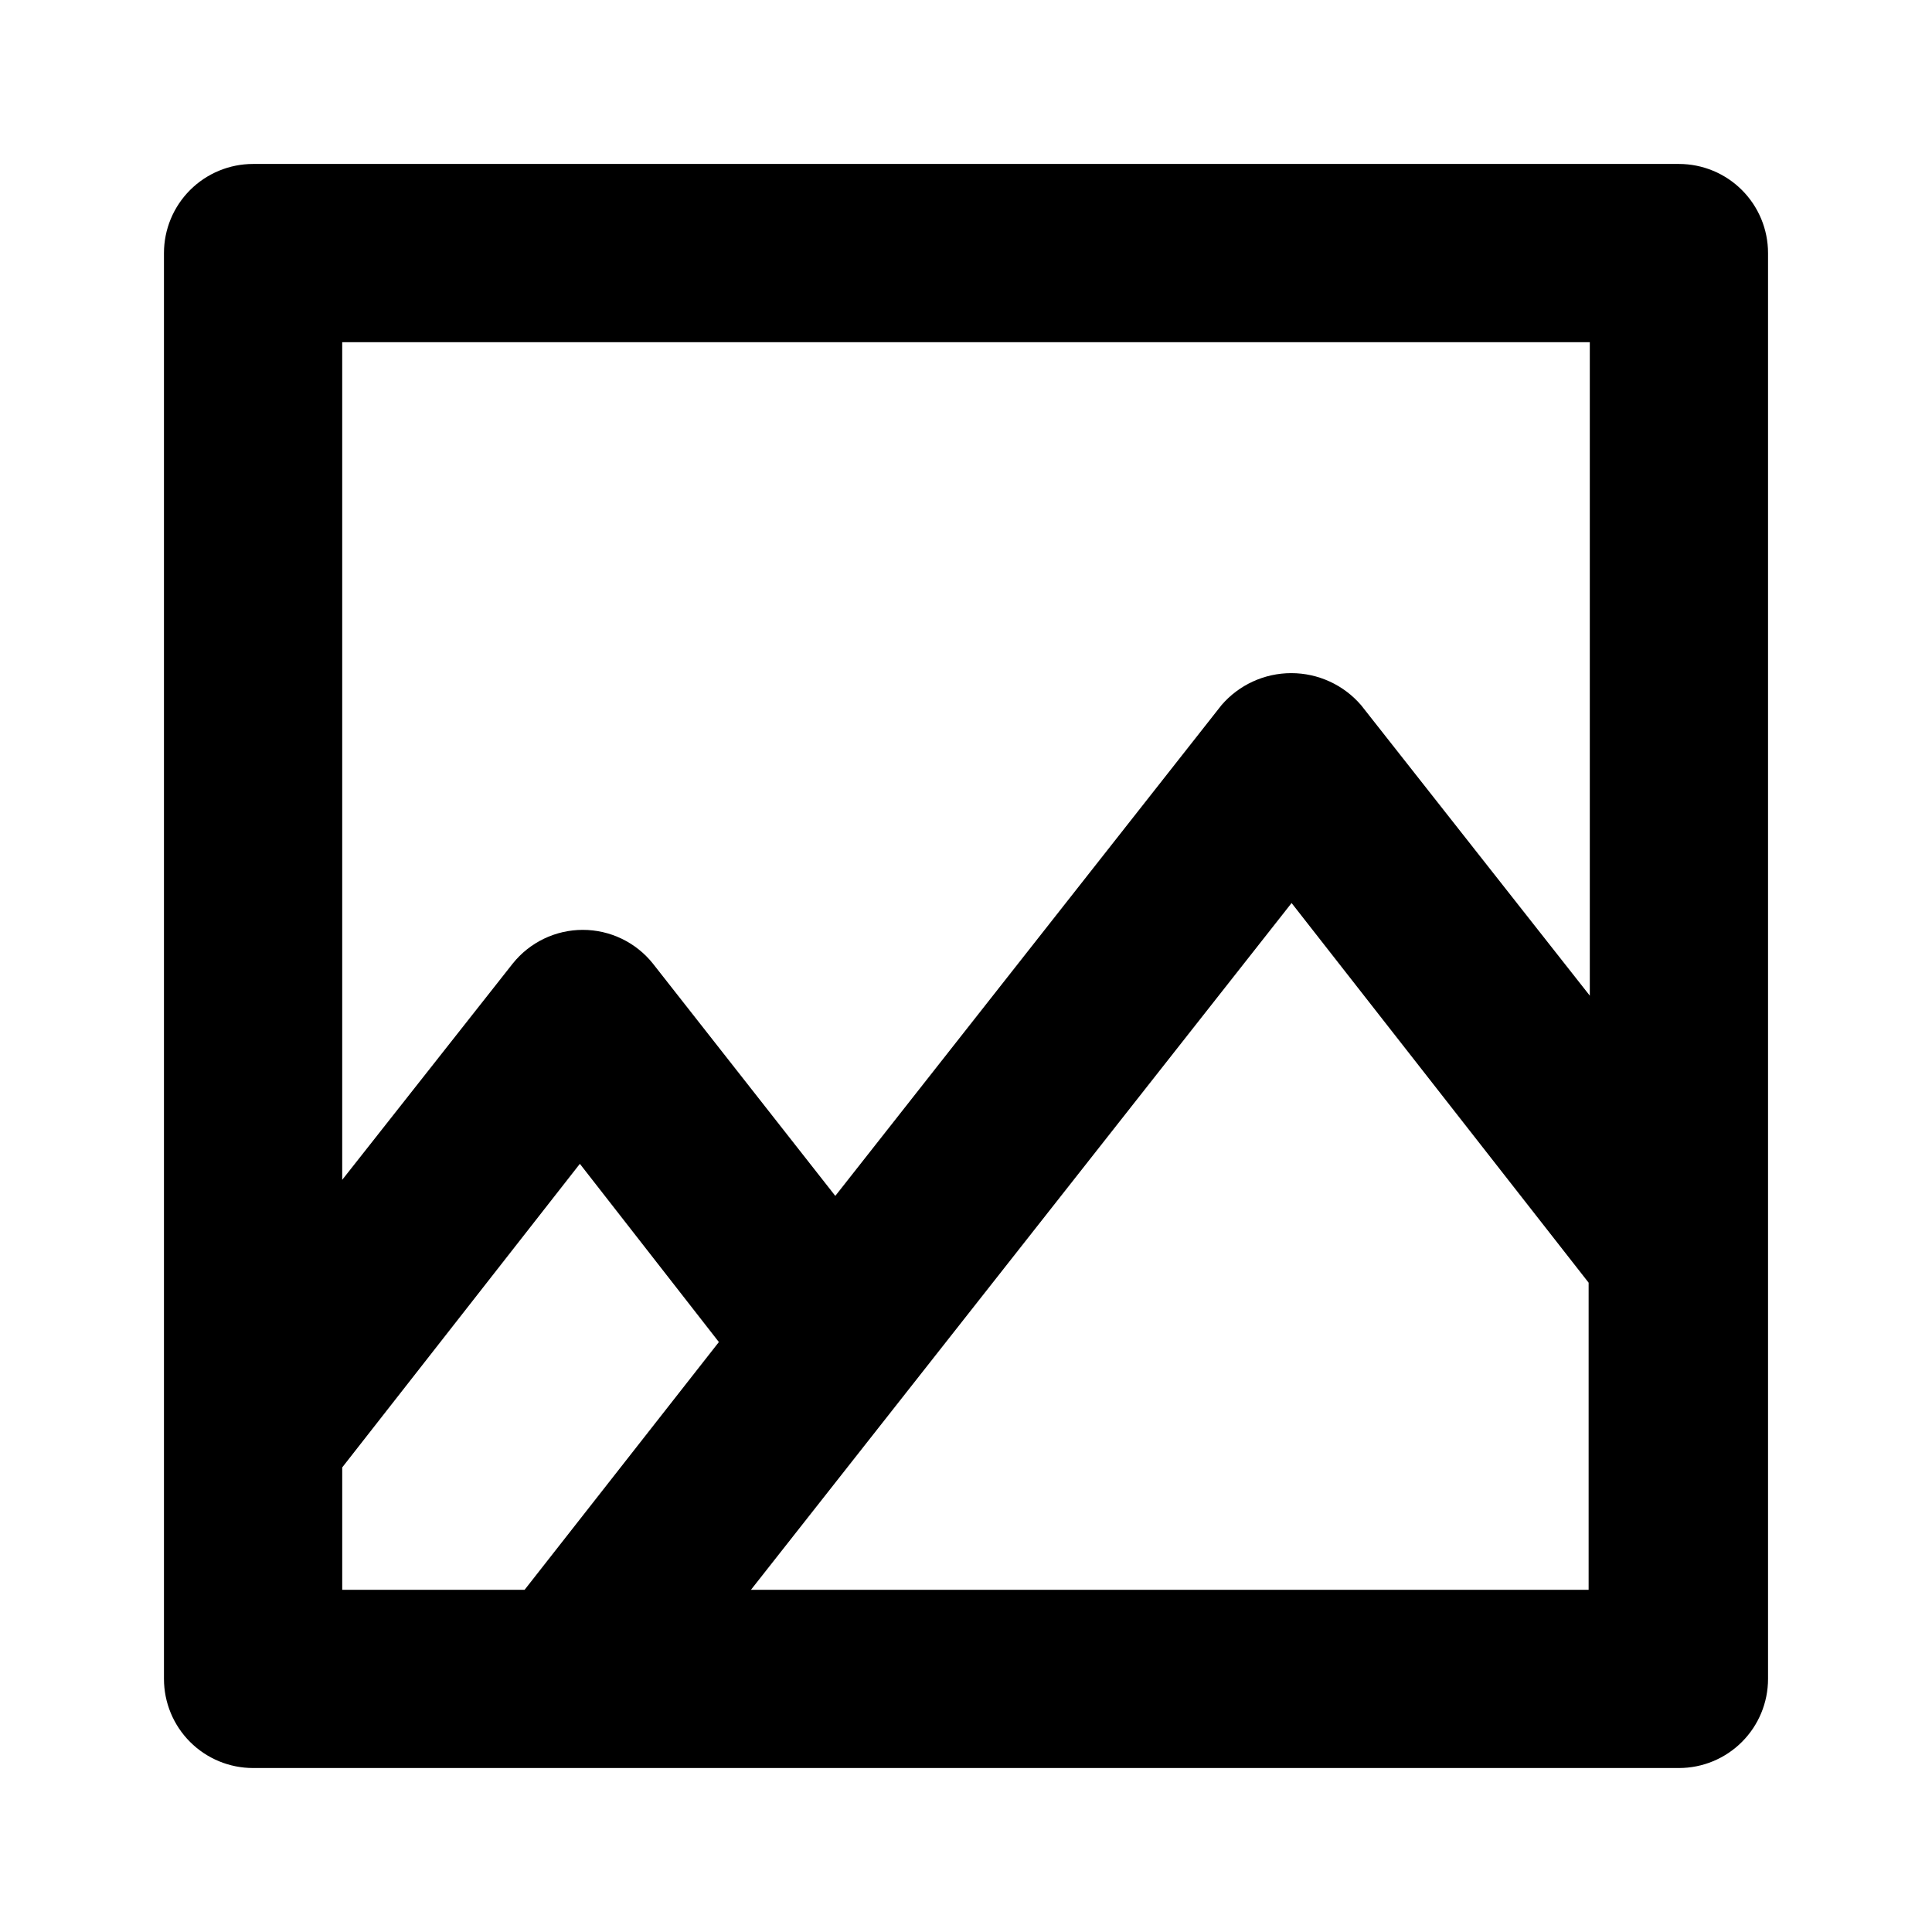
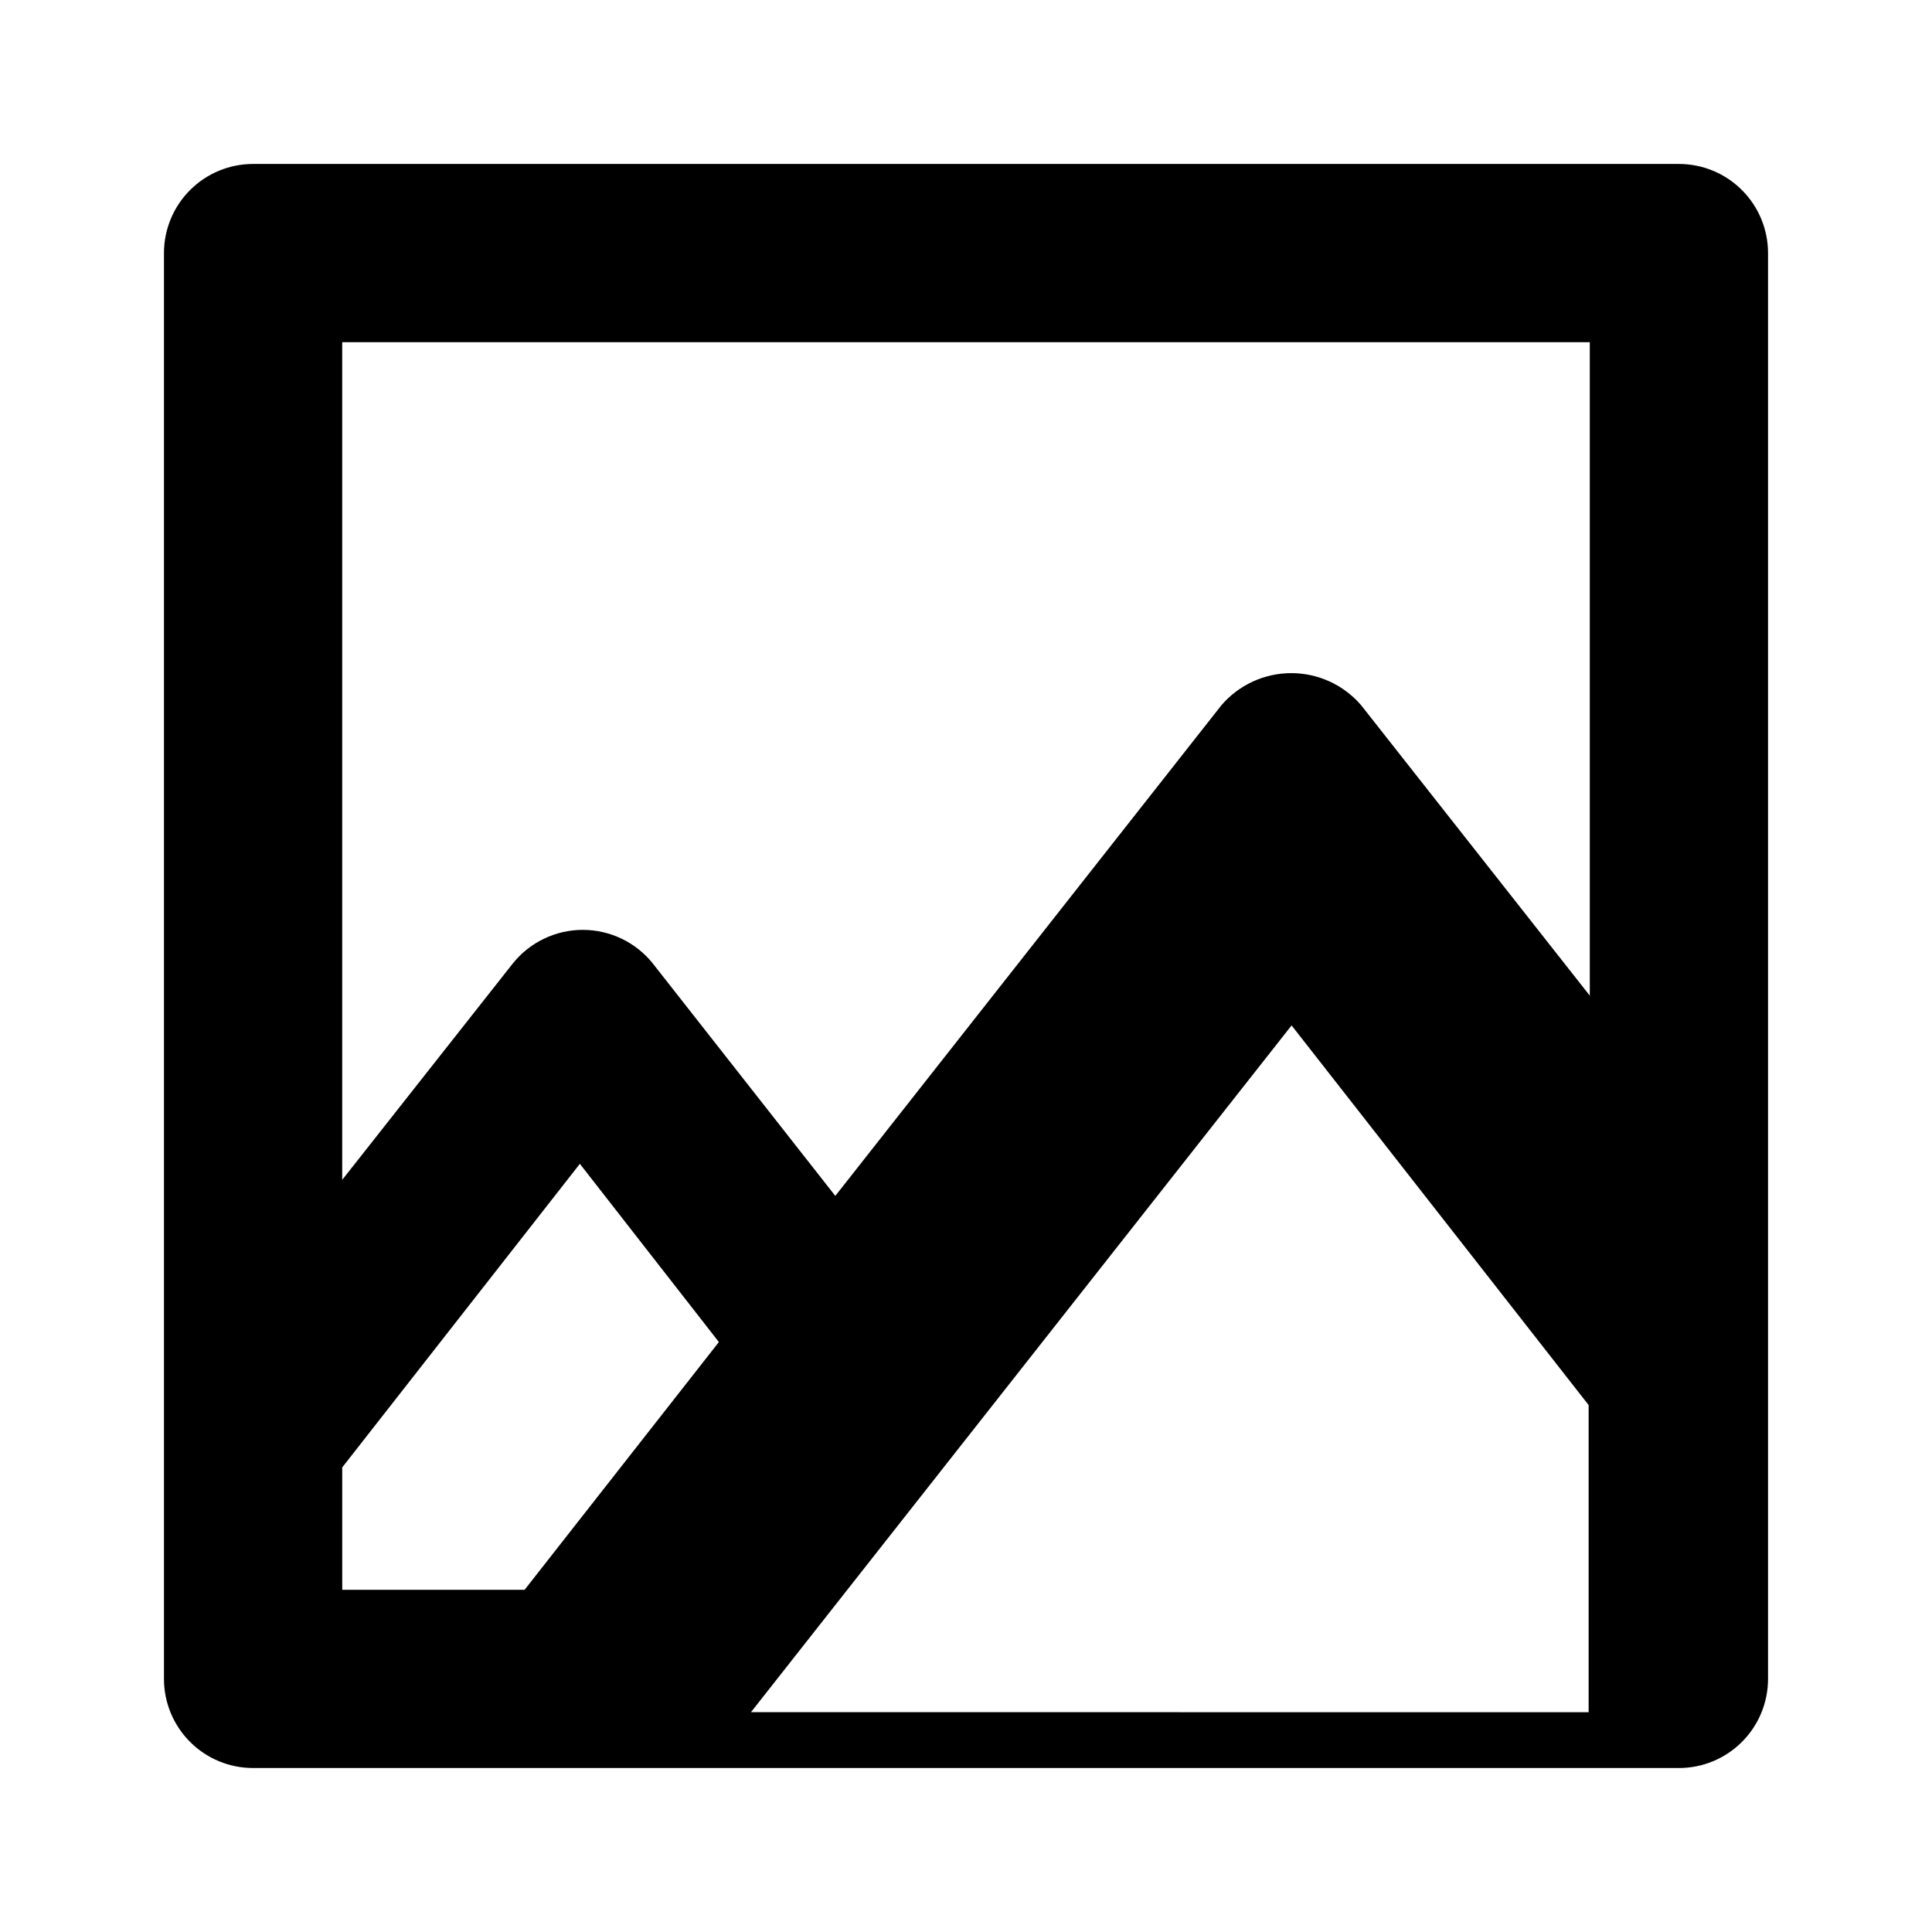
<svg xmlns="http://www.w3.org/2000/svg" fill="#000000" width="800px" height="800px" version="1.1" viewBox="144 144 512 512">
-   <path d="m588.93 187.45h-377.86c-6.266 0-12.27 2.488-16.699 6.918-4.43 4.43-6.918 10.434-6.918 16.699v377.86c0 6.266 2.488 12.273 6.918 16.699 4.43 4.43 10.434 6.918 16.699 6.918h377.86c6.266 0 12.273-2.488 16.699-6.918 4.43-4.426 6.918-10.434 6.918-16.699v-377.86c0-6.266-2.488-12.27-6.918-16.699-4.426-4.43-10.434-6.918-16.699-6.918zm-23.617 47.23v173.18l-60.613-76.988v0.004c-4.637-5.391-11.391-8.488-18.5-8.488-7.106 0-13.863 3.098-18.496 8.488l-102.34 130.05-48.336-61.559v-0.004c-4.512-5.648-11.348-8.938-18.578-8.938s-14.066 3.289-18.578 8.938l-45.184 57.309v-221.99zm-330.62 298.2 62.977-80.453 36.84 47.23-51.484 65.656h-48.332zm108.32 32.434 143.27-182 78.719 100.61v81.395z" />
+   <path d="m588.93 187.45h-377.86c-6.266 0-12.27 2.488-16.699 6.918-4.43 4.43-6.918 10.434-6.918 16.699v377.86c0 6.266 2.488 12.273 6.918 16.699 4.43 4.43 10.434 6.918 16.699 6.918h377.86c6.266 0 12.273-2.488 16.699-6.918 4.43-4.426 6.918-10.434 6.918-16.699v-377.86c0-6.266-2.488-12.27-6.918-16.699-4.426-4.43-10.434-6.918-16.699-6.918zm-23.617 47.23v173.18l-60.613-76.988v0.004c-4.637-5.391-11.391-8.488-18.5-8.488-7.106 0-13.863 3.098-18.496 8.488l-102.34 130.05-48.336-61.559v-0.004c-4.512-5.648-11.348-8.938-18.578-8.938s-14.066 3.289-18.578 8.938l-45.184 57.309v-221.99zm-330.62 298.2 62.977-80.453 36.84 47.23-51.484 65.656h-48.332m108.32 32.434 143.27-182 78.719 100.61v81.395z" />
</svg>